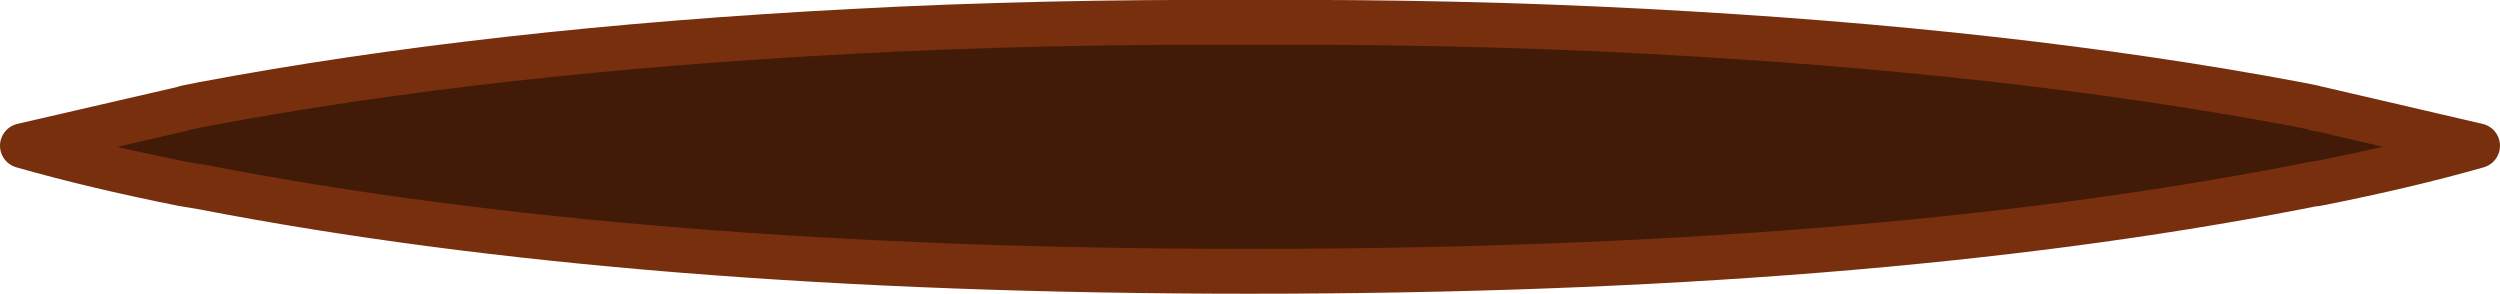
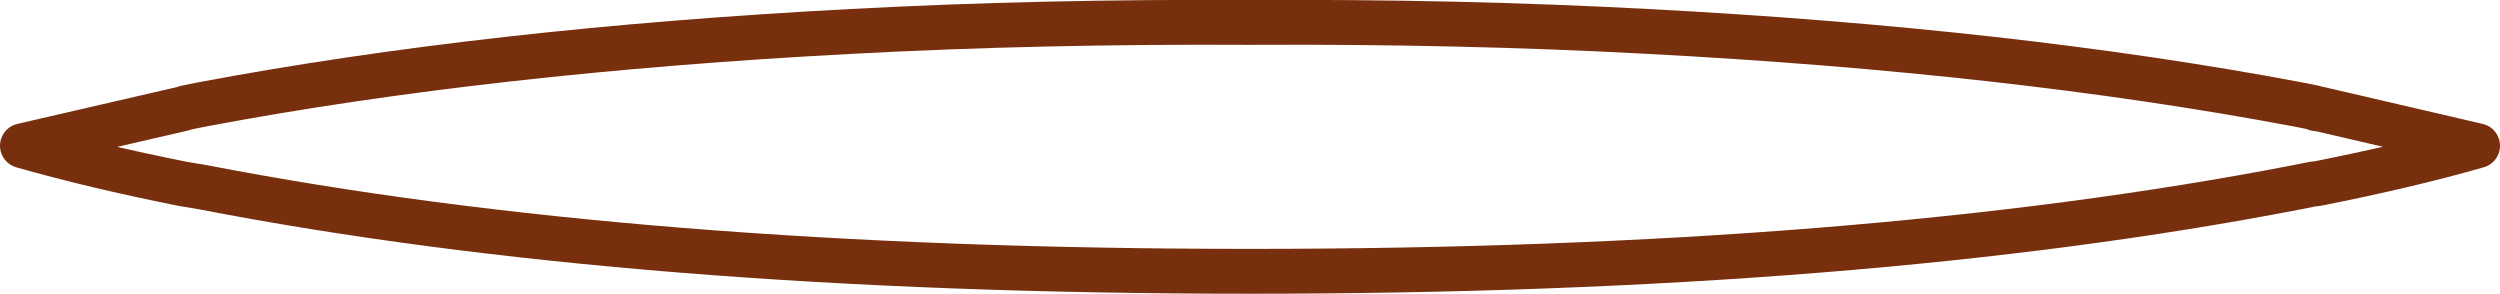
<svg xmlns="http://www.w3.org/2000/svg" height="13.1px" width="111.5px">
  <g transform="matrix(1.0, 0.0, 0.0, 1.0, 55.15, 38.75)">
-     <path d="M48.25 -33.9 L55.35 -32.25 Q52.2 -31.35 48.15 -30.55 L48.05 -30.55 47.3 -30.4 Q27.95 -26.65 0.6 -26.65 -26.75 -26.65 -46.1 -30.4 L-47.0 -30.55 Q-51.0 -31.35 -54.15 -32.25 L-47.0 -33.9 -46.85 -33.95 -46.1 -34.1 Q-33.35 -36.5 -17.15 -37.35 -8.75 -37.8 0.6 -37.75 9.9 -37.8 18.3 -37.35 34.55 -36.5 47.3 -34.1 L48.05 -33.95 48.15 -33.9 48.25 -33.9" fill="#421a08" fill-rule="evenodd" stroke="none" />
    <path d="M48.25 -33.9 L55.35 -32.25 Q52.2 -31.35 48.15 -30.55 L48.05 -30.55 47.3 -30.4 Q27.95 -26.65 0.6 -26.65 -26.75 -26.65 -46.1 -30.4 L-47.0 -30.55 Q-51.0 -31.35 -54.15 -32.25 L-47.0 -33.9 -46.85 -33.95 -46.1 -34.1 Q-33.35 -36.5 -17.15 -37.35 -8.75 -37.8 0.6 -37.75 9.9 -37.8 18.3 -37.35 34.55 -36.5 47.3 -34.1 L48.05 -33.95 48.15 -33.9" fill="none" stroke="#782f0e" stroke-linecap="round" stroke-linejoin="round" stroke-width="2.0" />
  </g>
</svg>